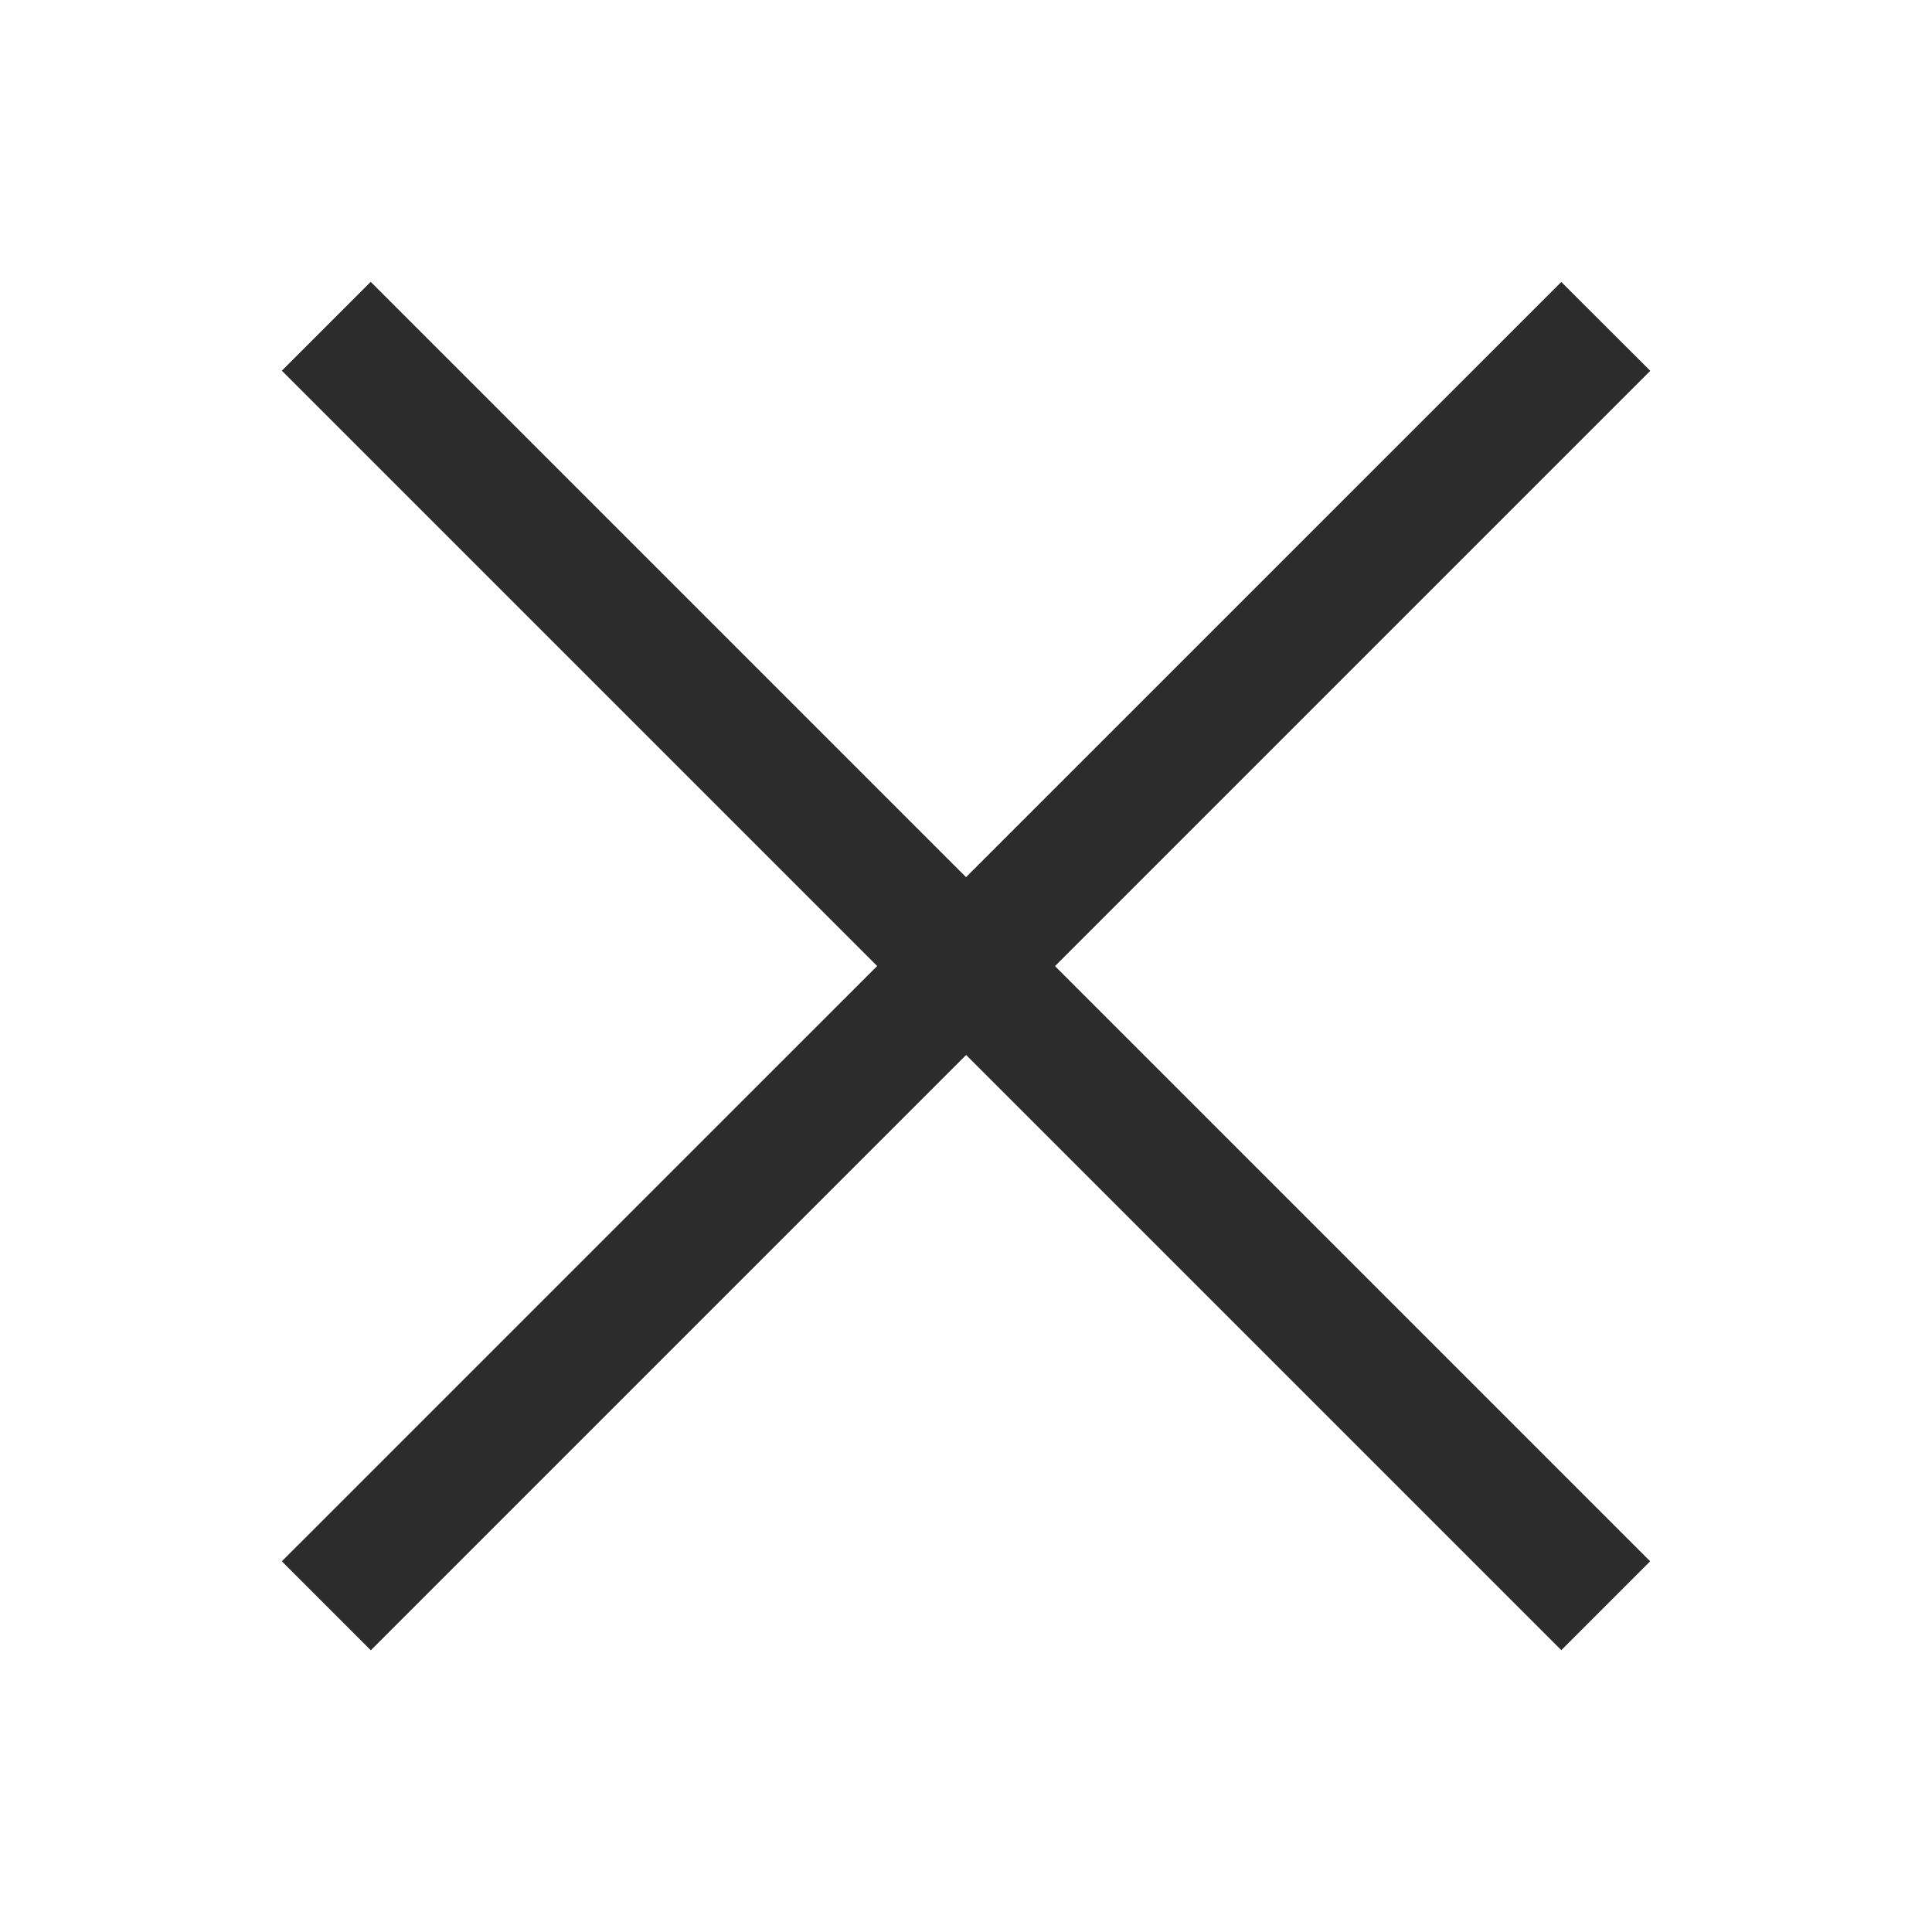
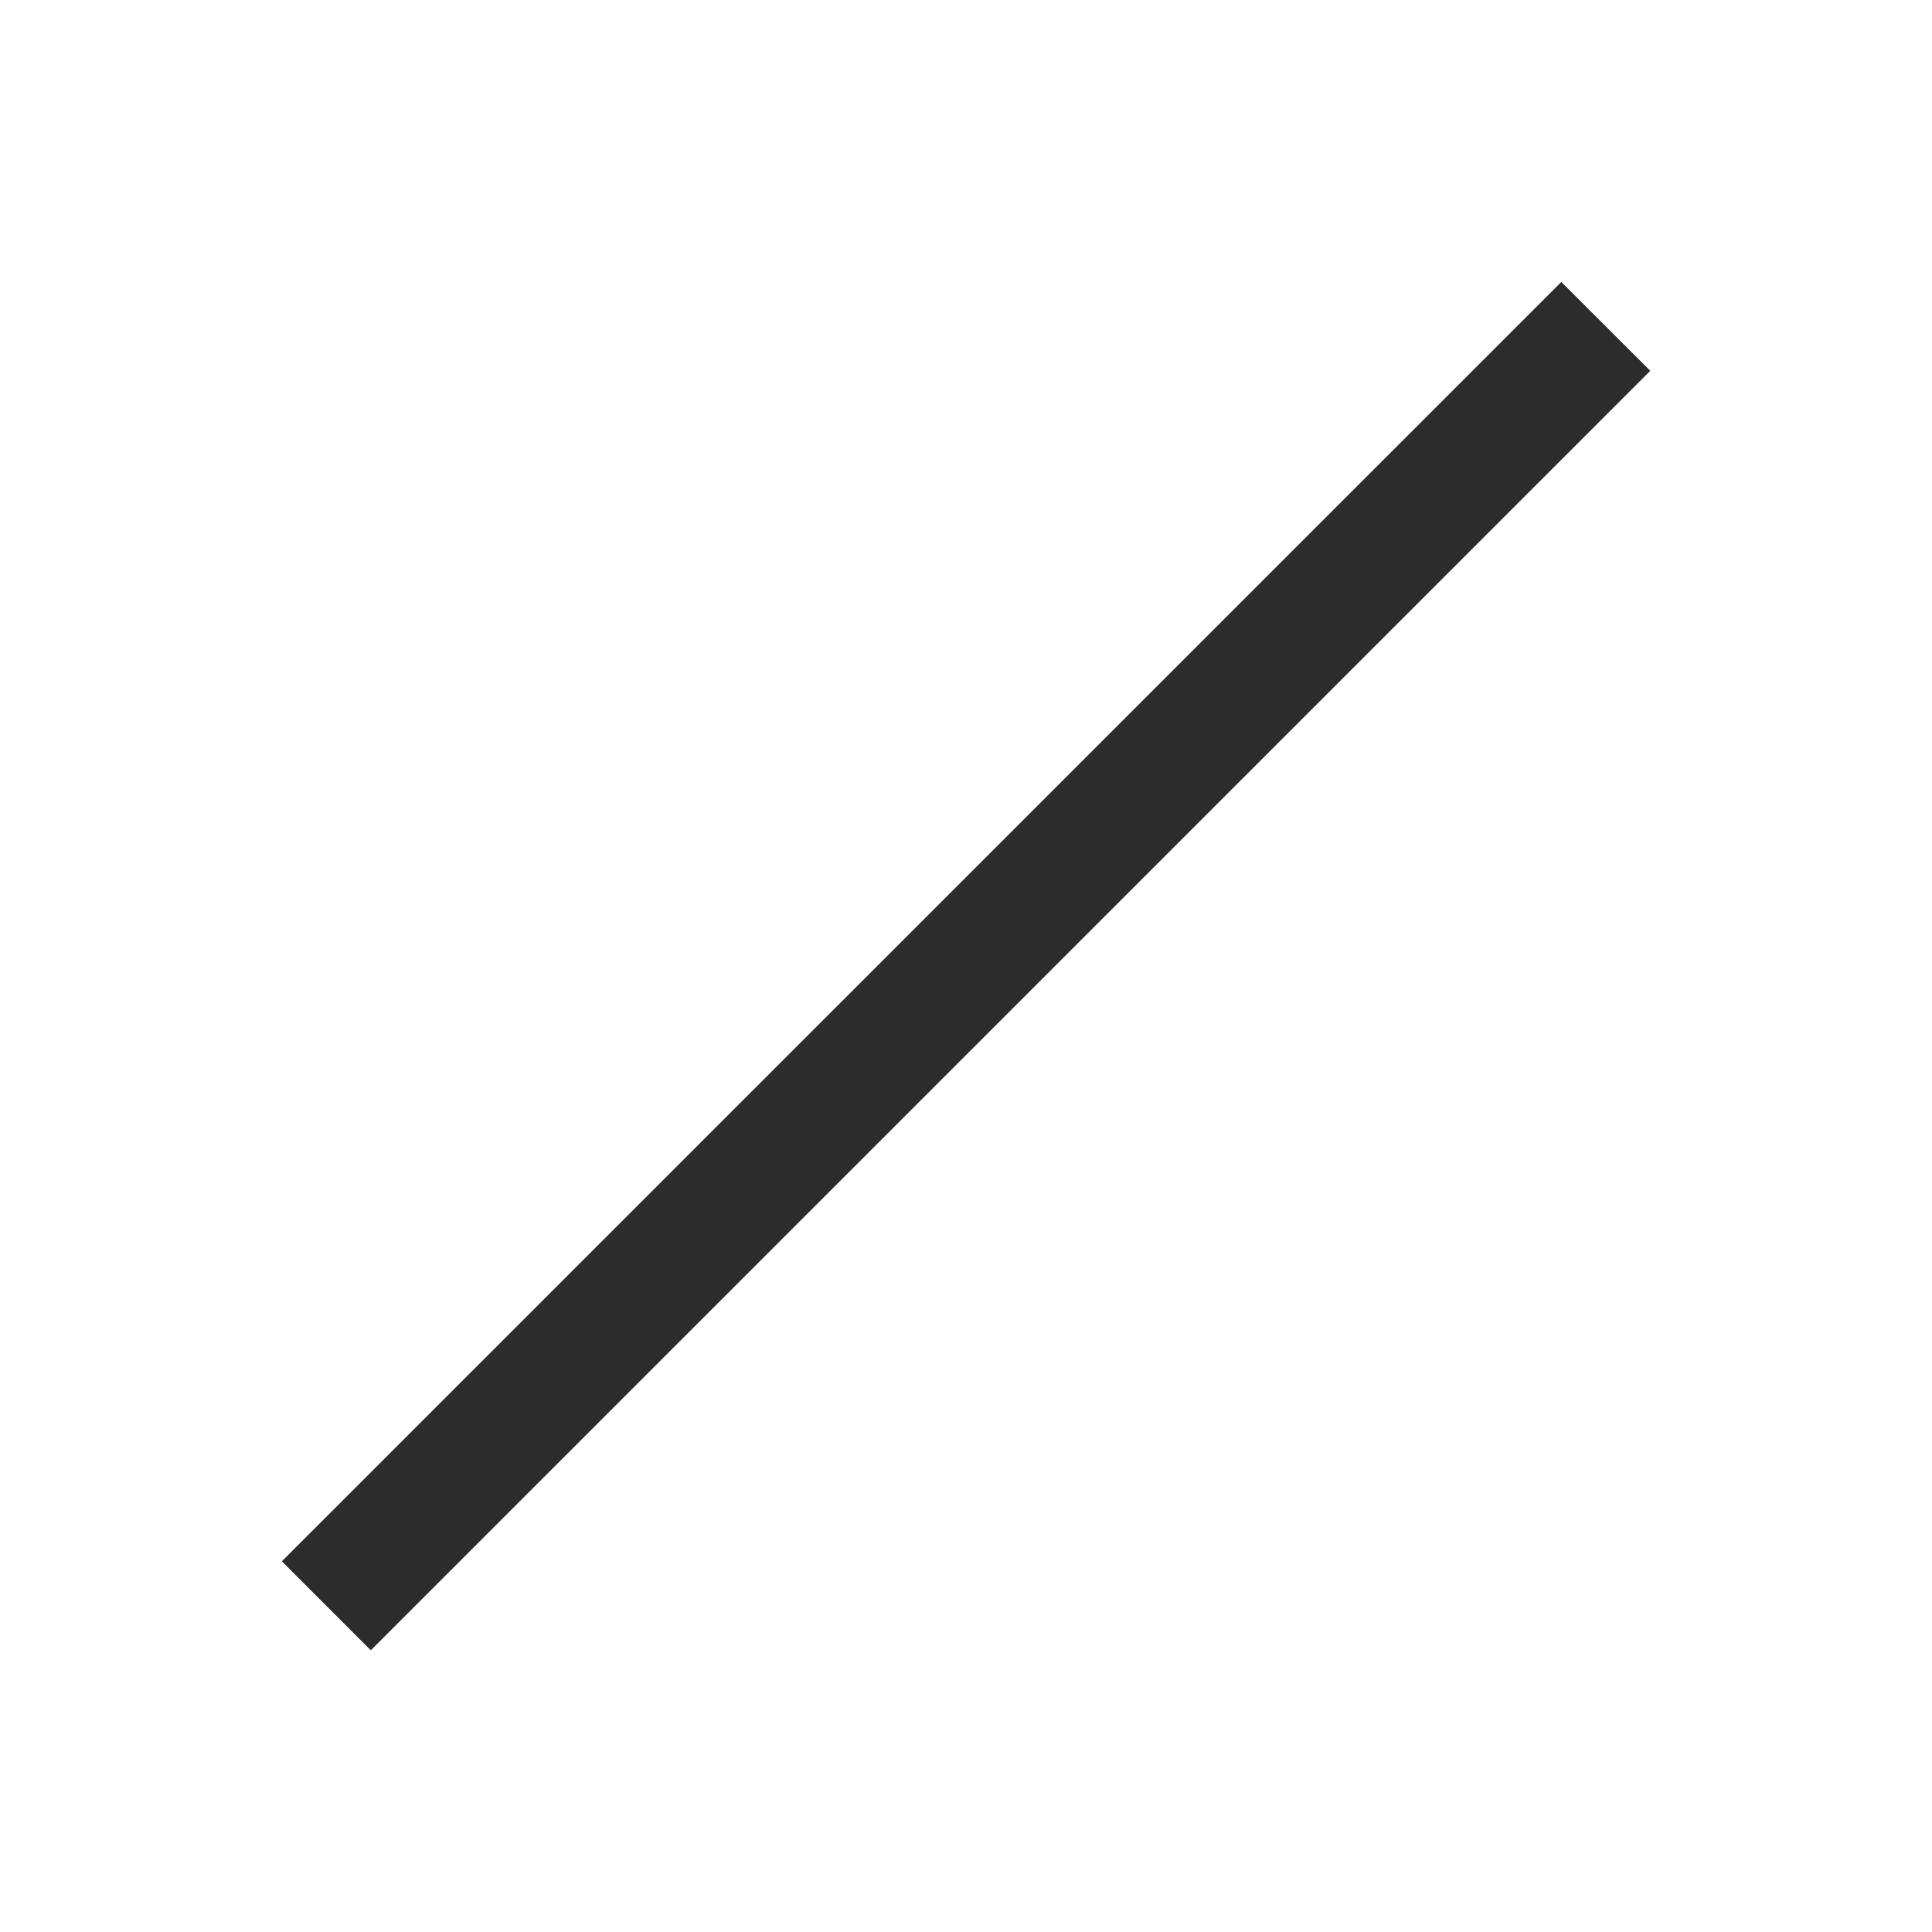
<svg xmlns="http://www.w3.org/2000/svg" t="1733473054334" class="icon" viewBox="0 0 1024 1024" version="1.1" p-id="38185" width="48" height="48">
-   <path d="M196.48 149.376L874.624 827.52l-47.104 47.104L149.376 196.48z" p-id="38186" fill="#2c2c2c" />
  <path d="M149.376 827.52L827.52 149.44l47.168 47.104L196.544 874.688z" p-id="38187" fill="#2c2c2c" />
</svg>